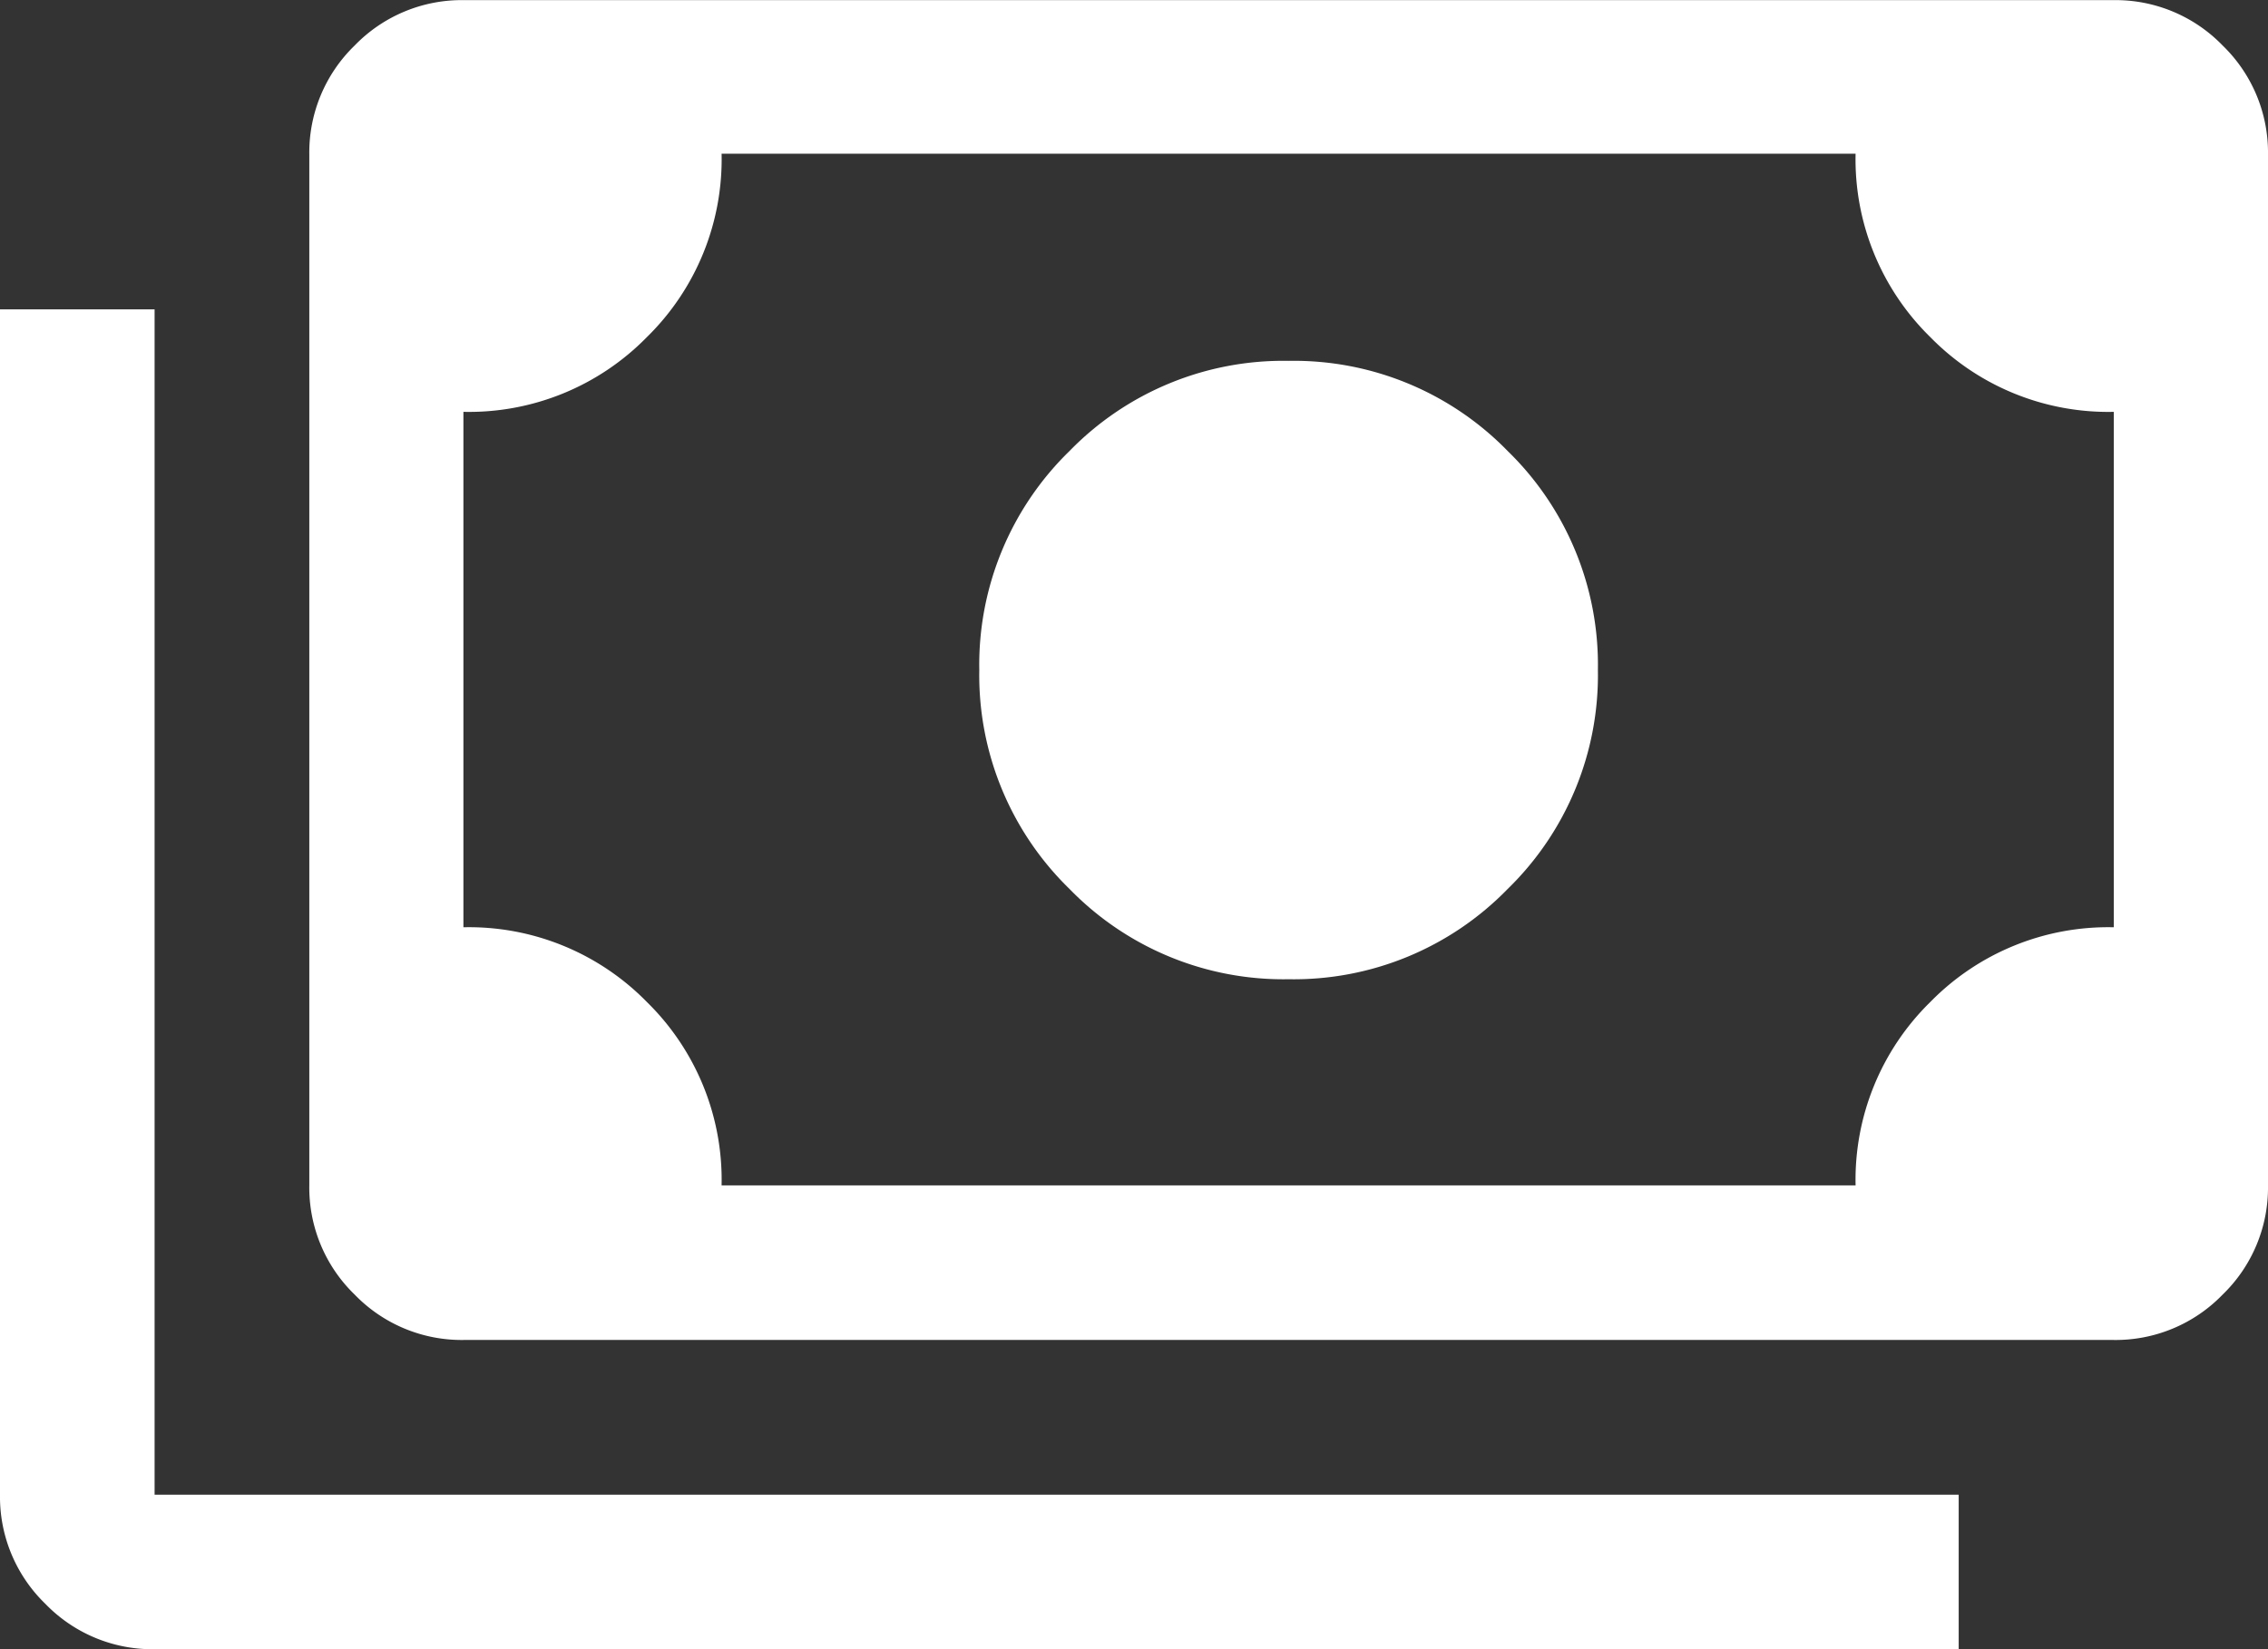
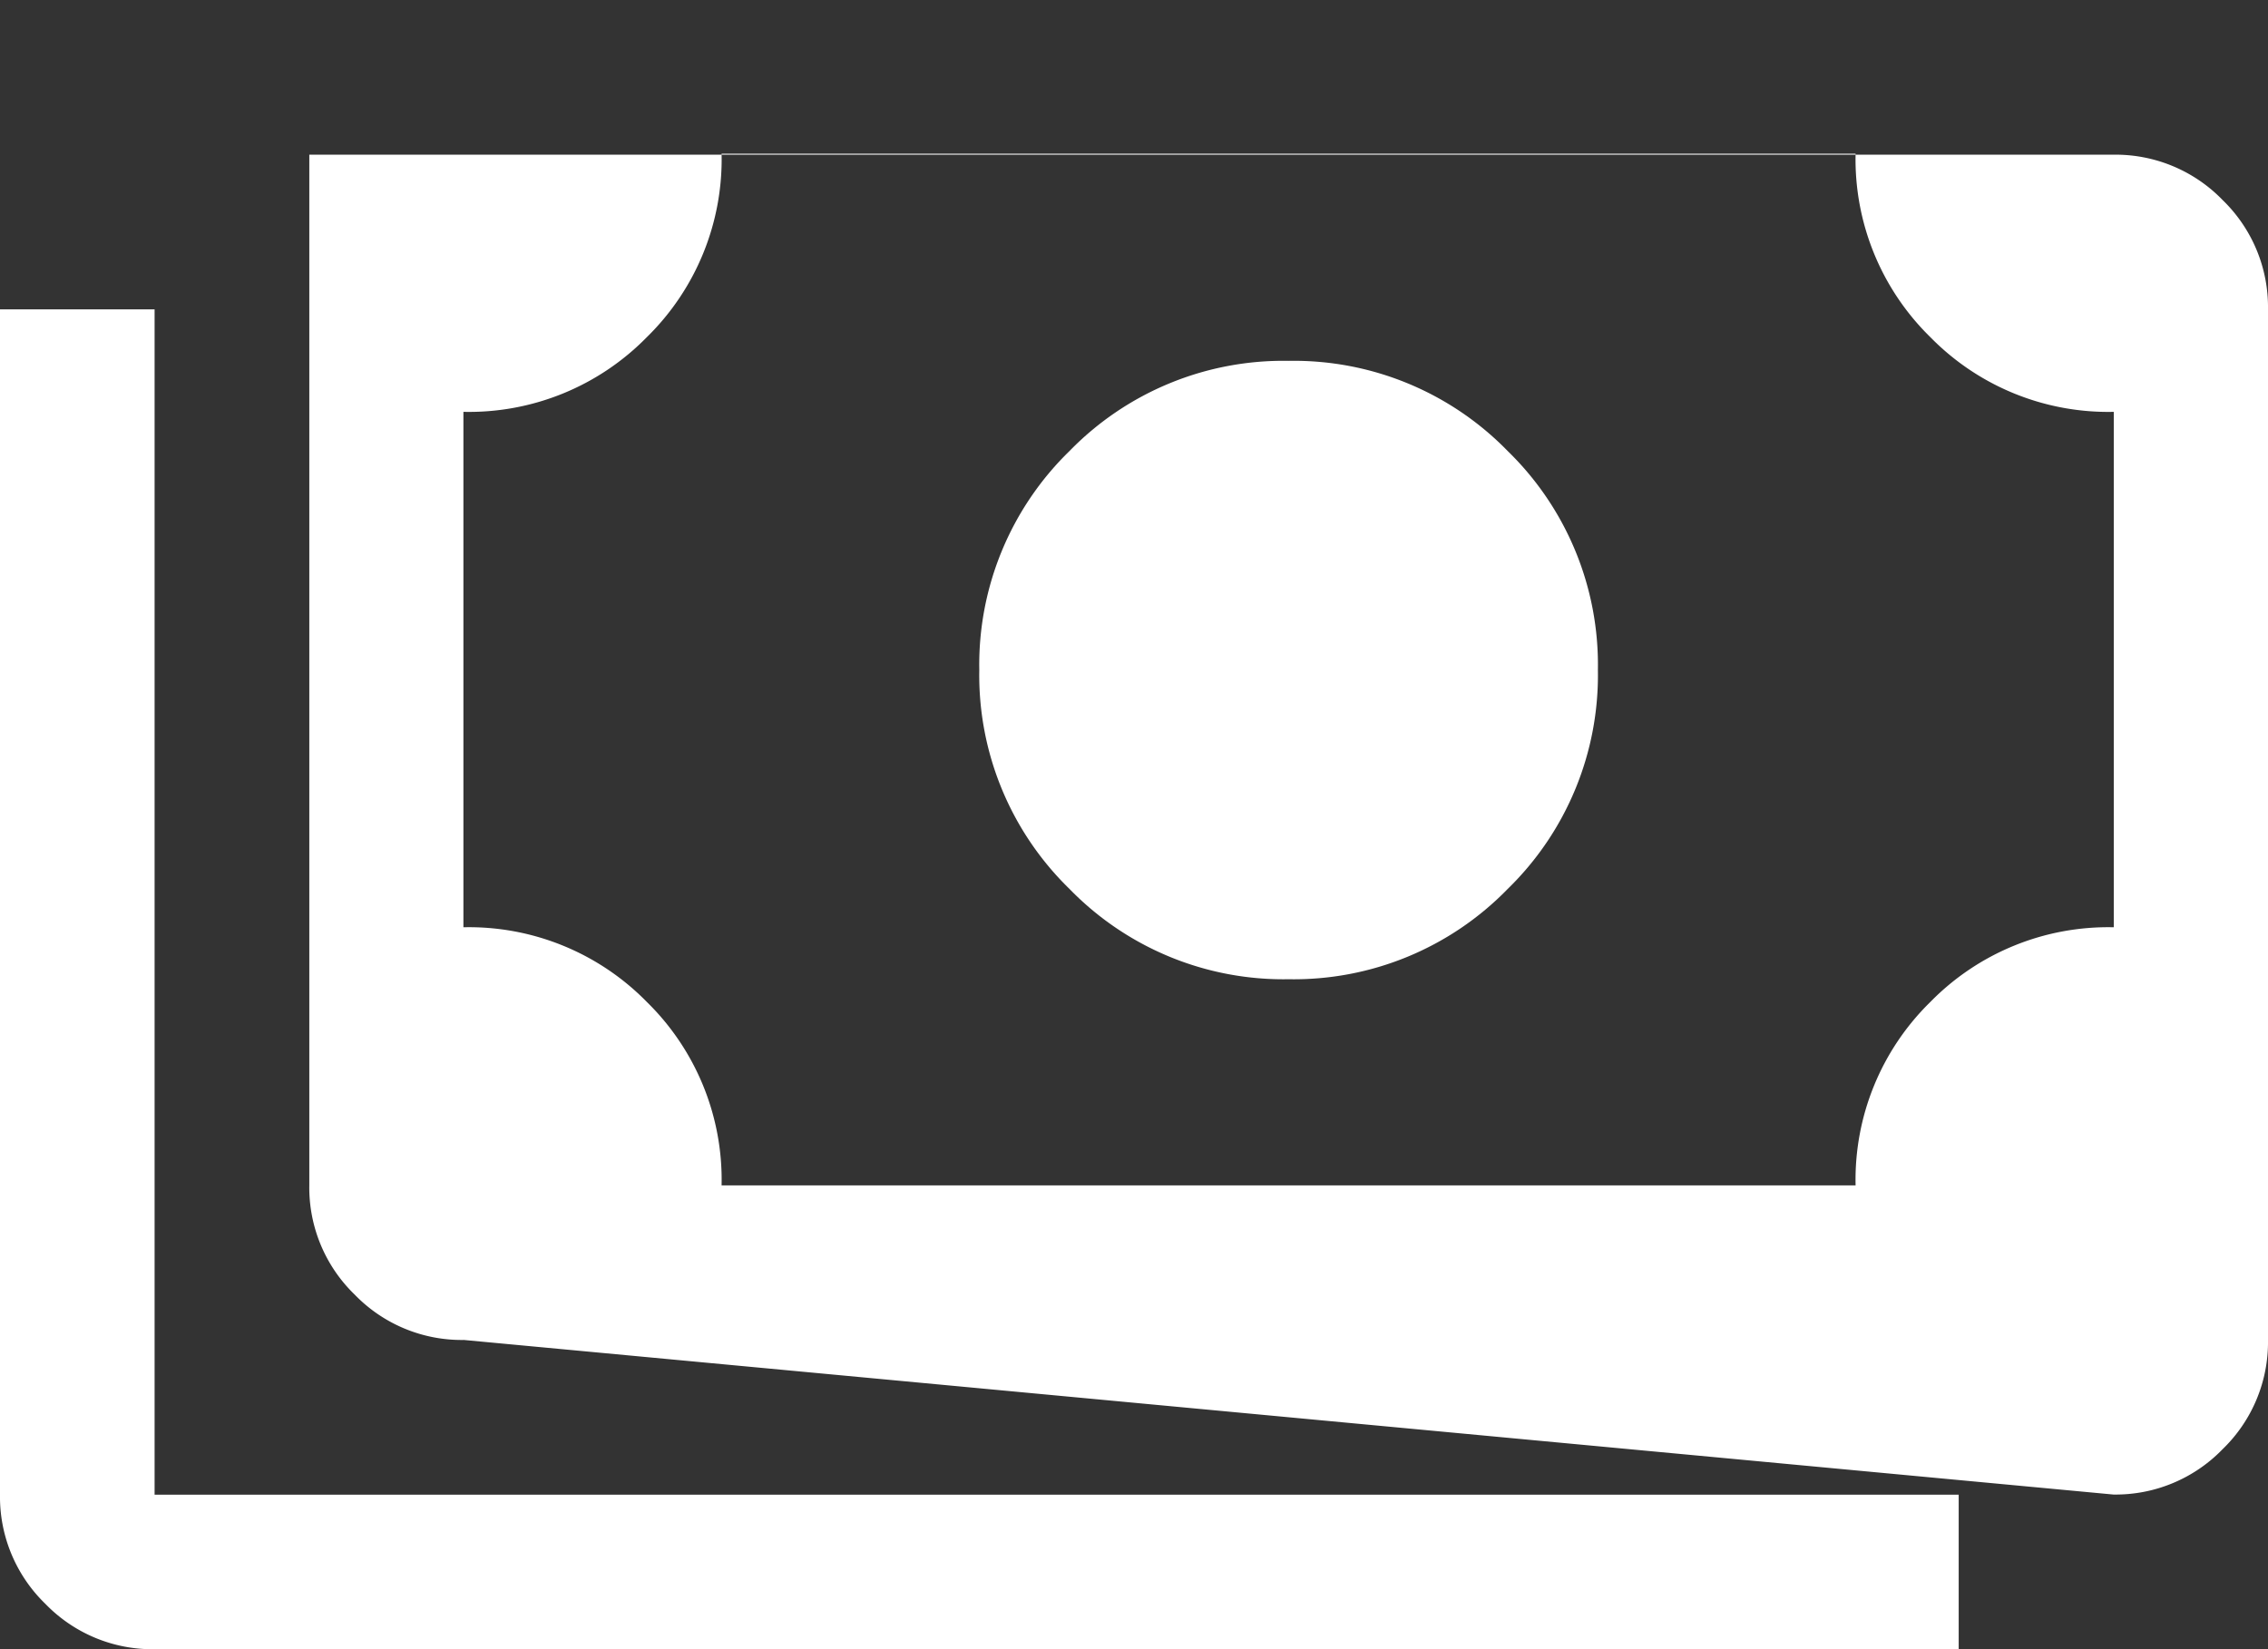
<svg xmlns="http://www.w3.org/2000/svg" width="18.544" height="13.487" viewBox="0 0 18.544 13.487">
  <rect x="0" y="0" width="18.544" height="13.487" fill="#333333" stroke="none" />
-   <path id="payments_FILL0_wght400_GRAD0_opsz48" d="M50.536-791.992a2.439,2.439,0,0,1-1.791-.738,2.439,2.439,0,0,1-.738-1.791,2.439,2.439,0,0,1,.738-1.791,2.439,2.439,0,0,1,1.791-.737,2.439,2.439,0,0,1,1.791.737,2.439,2.439,0,0,1,.738,1.791,2.439,2.439,0,0,1-.738,1.791A2.439,2.439,0,0,1,50.536-791.992Zm-6.743,2.95a1.217,1.217,0,0,1-.893-.371,1.217,1.217,0,0,1-.371-.893v-8.429a1.218,1.218,0,0,1,.371-.893,1.218,1.218,0,0,1,.893-.371H57.28a1.218,1.218,0,0,1,.893.371,1.218,1.218,0,0,1,.371.893v8.429a1.217,1.217,0,0,1-.371.893,1.217,1.217,0,0,1-.893.371Zm2.107-1.264h9.272a2.035,2.035,0,0,1,.611-1.5,2.035,2.035,0,0,1,1.5-.611v-4.215a2.035,2.035,0,0,1-1.5-.611,2.035,2.035,0,0,1-.611-1.5H45.9a2.035,2.035,0,0,1-.611,1.5,2.035,2.035,0,0,1-1.5.611v4.215a2.035,2.035,0,0,1,1.5.611A2.035,2.035,0,0,1,45.9-790.307Zm10.115,3.793H41.264a1.217,1.217,0,0,1-.893-.371,1.218,1.218,0,0,1-.371-.893v-9.693h1.264v9.693H56.015Zm-12.222-3.793v0Z" transform="translate(-40 800)" fill="#fff" />
+   <path id="payments_FILL0_wght400_GRAD0_opsz48" d="M50.536-791.992a2.439,2.439,0,0,1-1.791-.738,2.439,2.439,0,0,1-.738-1.791,2.439,2.439,0,0,1,.738-1.791,2.439,2.439,0,0,1,1.791-.737,2.439,2.439,0,0,1,1.791.737,2.439,2.439,0,0,1,.738,1.791,2.439,2.439,0,0,1-.738,1.791A2.439,2.439,0,0,1,50.536-791.992Zm-6.743,2.95a1.217,1.217,0,0,1-.893-.371,1.217,1.217,0,0,1-.371-.893v-8.429H57.28a1.218,1.218,0,0,1,.893.371,1.218,1.218,0,0,1,.371.893v8.429a1.217,1.217,0,0,1-.371.893,1.217,1.217,0,0,1-.893.371Zm2.107-1.264h9.272a2.035,2.035,0,0,1,.611-1.5,2.035,2.035,0,0,1,1.5-.611v-4.215a2.035,2.035,0,0,1-1.5-.611,2.035,2.035,0,0,1-.611-1.5H45.9a2.035,2.035,0,0,1-.611,1.5,2.035,2.035,0,0,1-1.5.611v4.215a2.035,2.035,0,0,1,1.5.611A2.035,2.035,0,0,1,45.9-790.307Zm10.115,3.793H41.264a1.217,1.217,0,0,1-.893-.371,1.218,1.218,0,0,1-.371-.893v-9.693h1.264v9.693H56.015Zm-12.222-3.793v0Z" transform="translate(-40 800)" fill="#fff" />
</svg>